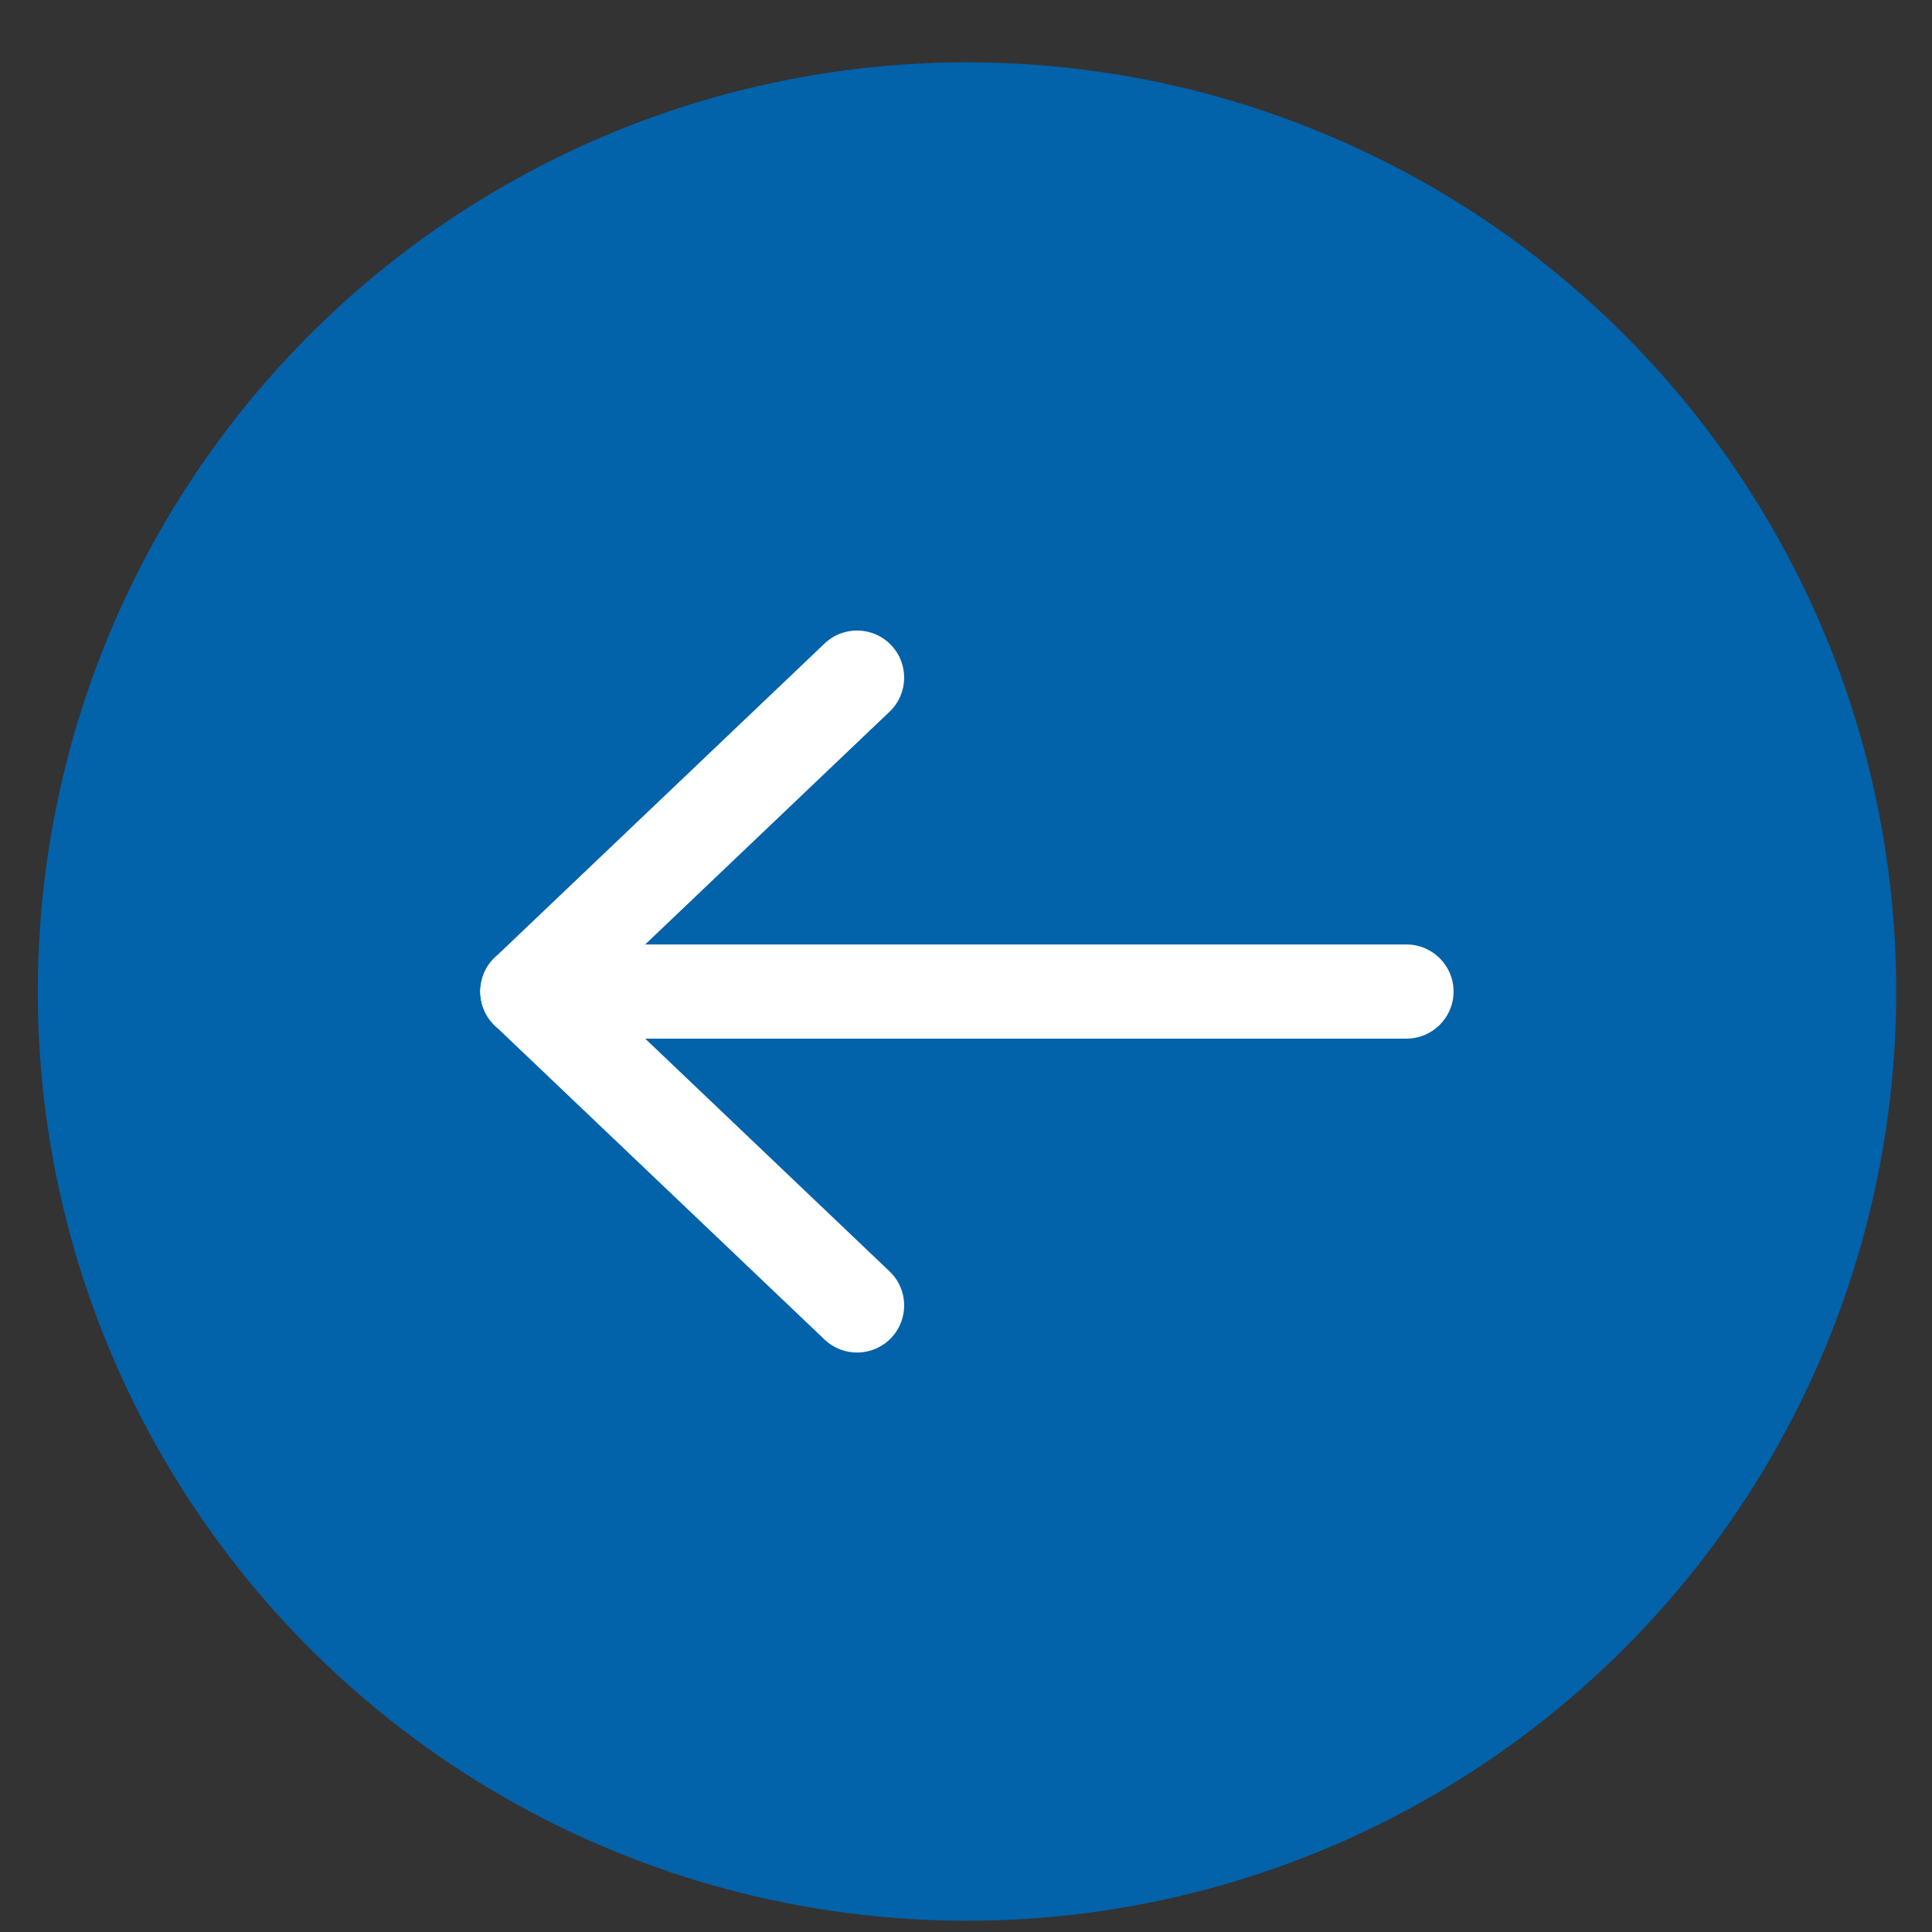
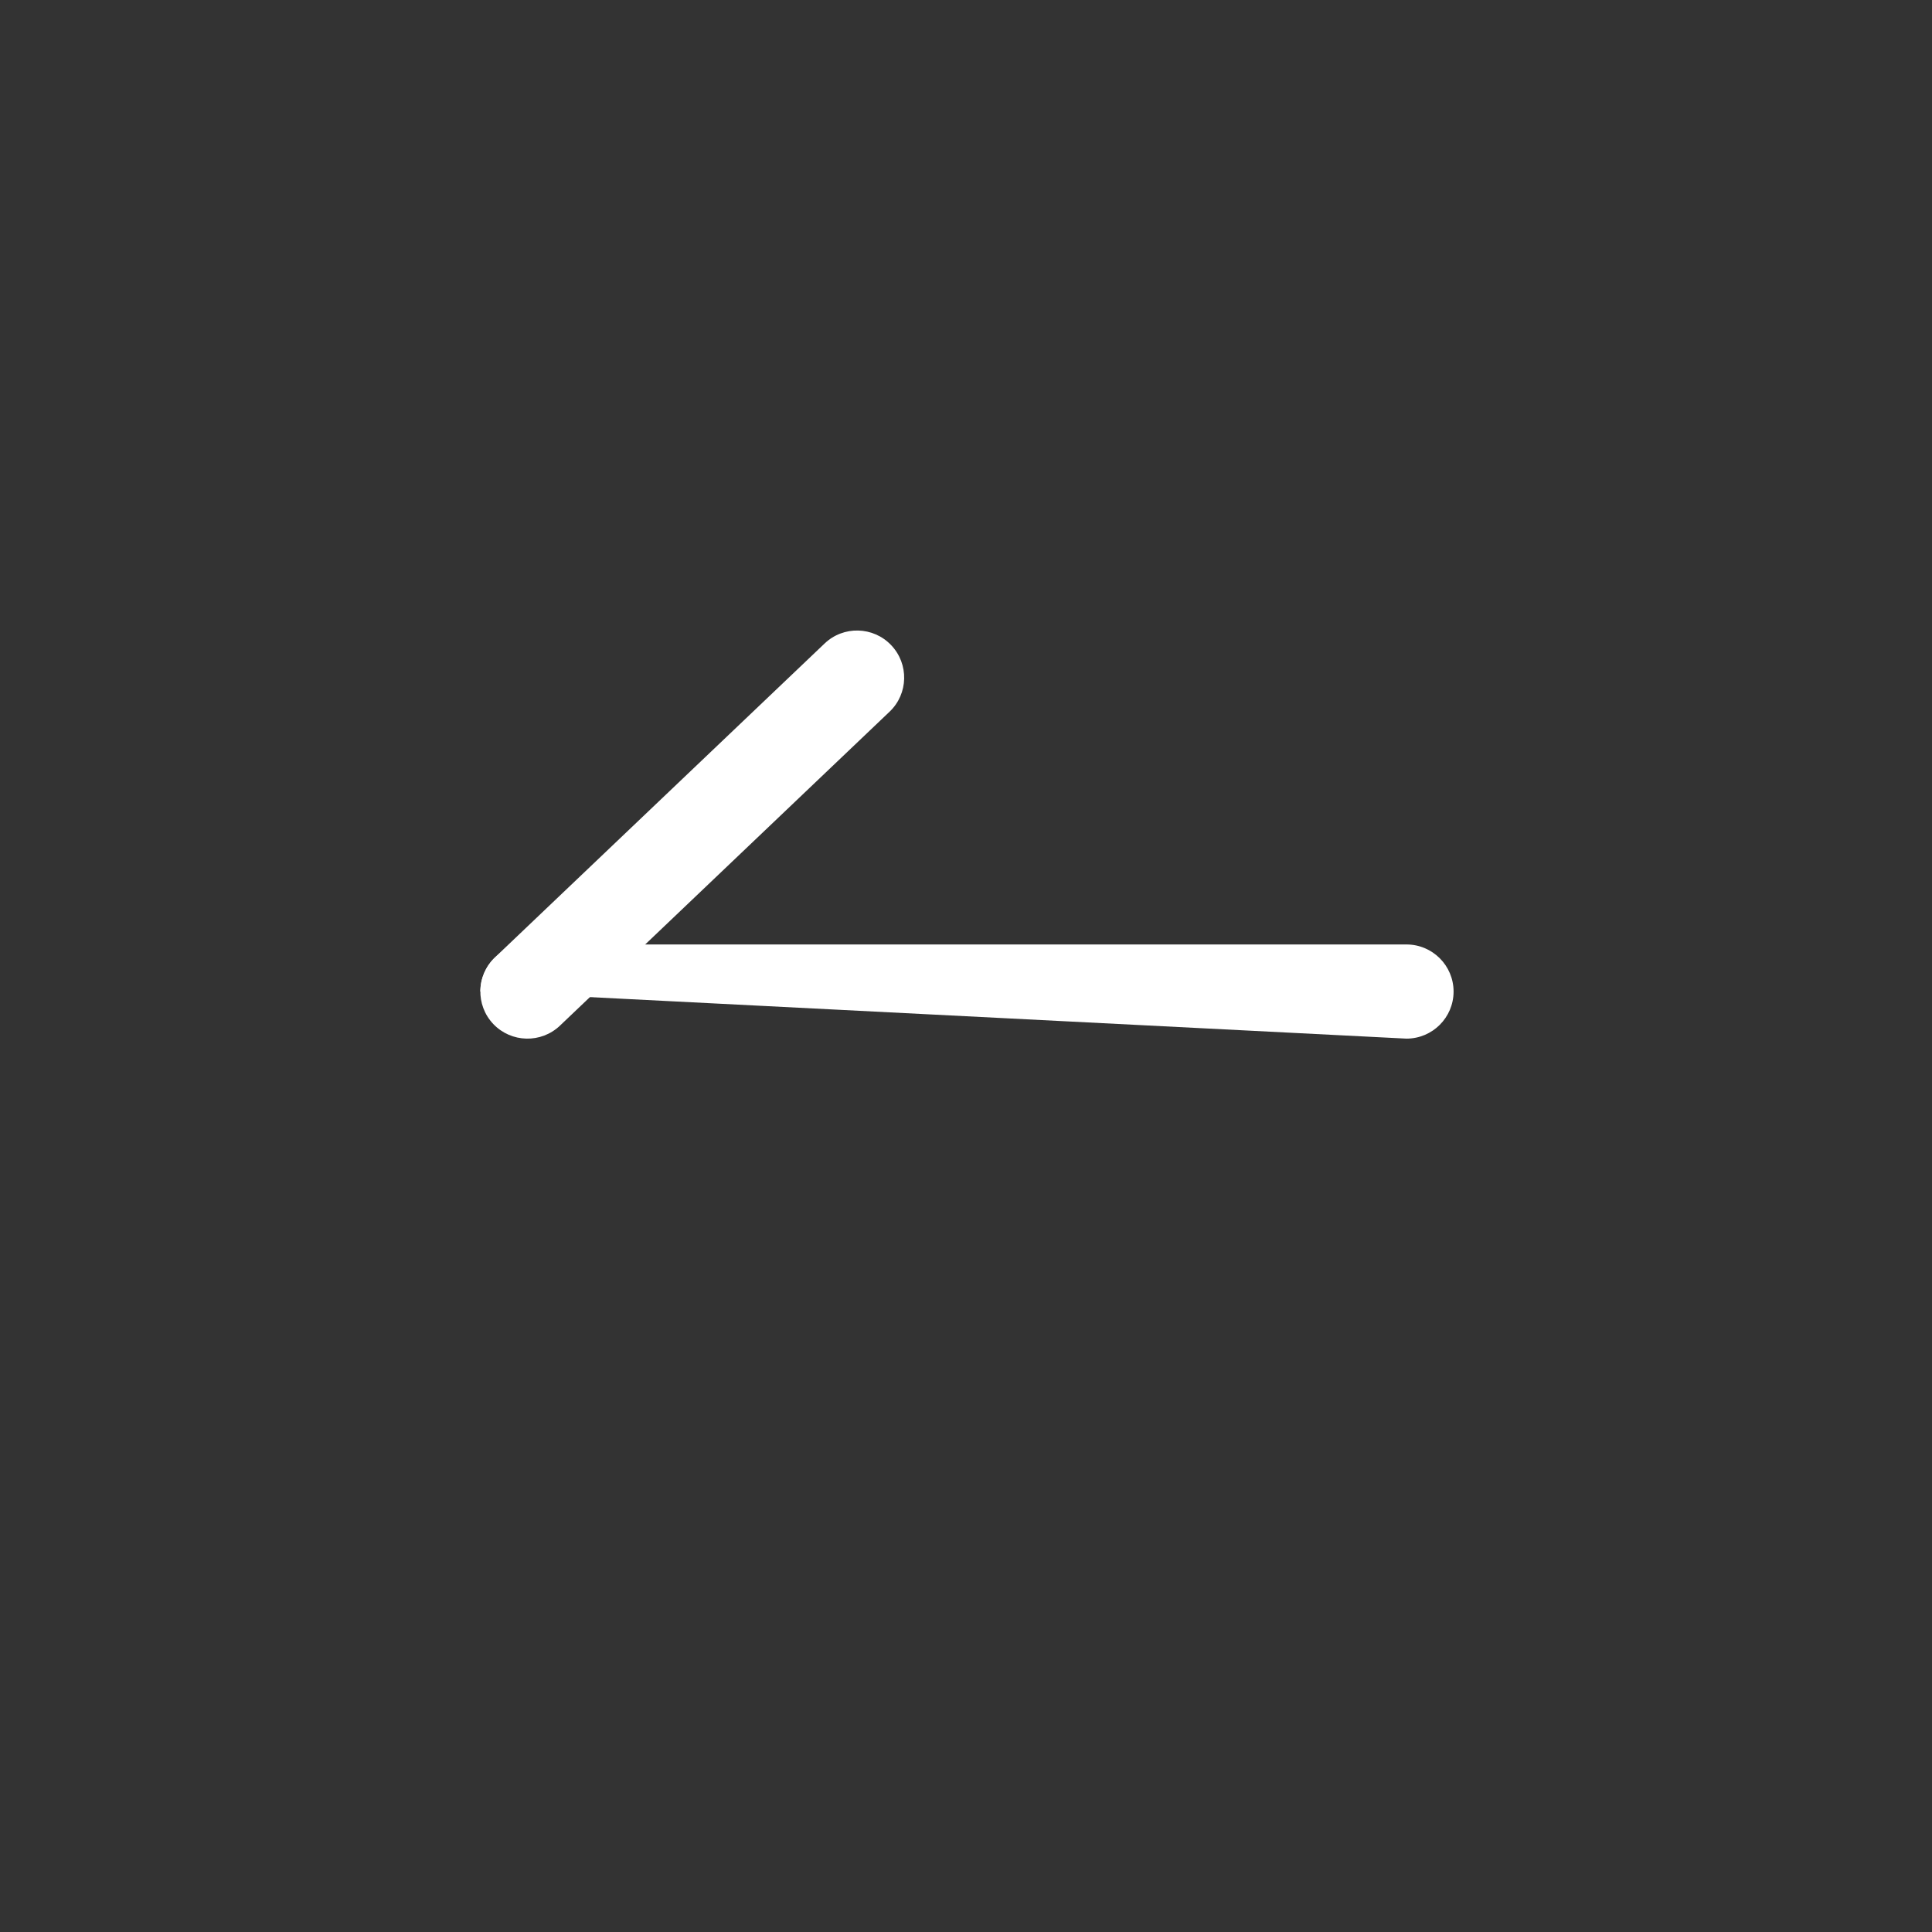
<svg xmlns="http://www.w3.org/2000/svg" width="27" height="27" viewBox="0 0 27 27" fill="none">
  <rect x="0" y="0" width="27" height="27" fill="#333333" stroke="none" />
-   <circle cx="13.514" cy="13.857" r="12.986" fill="#0262AA" />
-   <path fill-rule="evenodd" clip-rule="evenodd" d="M12.454 18.698C12.705 18.435 12.695 18.018 12.432 17.768L7.825 13.38C7.562 13.13 7.145 13.14 6.894 13.403C6.644 13.666 6.654 14.083 6.917 14.334L11.524 18.721C11.787 18.971 12.204 18.961 12.454 18.698Z" fill="white" />
  <path fill-rule="evenodd" clip-rule="evenodd" d="M6.894 14.311C7.145 14.574 7.562 14.584 7.825 14.334L12.432 9.946C12.695 9.696 12.705 9.279 12.454 9.016C12.204 8.753 11.787 8.742 11.524 8.993L6.917 13.38C6.654 13.631 6.644 14.048 6.894 14.311Z" fill="white" />
-   <path fill-rule="evenodd" clip-rule="evenodd" d="M6.713 13.857C6.713 14.22 7.008 14.515 7.371 14.515L19.655 14.515C20.019 14.515 20.314 14.22 20.314 13.857C20.314 13.494 20.019 13.199 19.655 13.199L7.371 13.199C7.008 13.199 6.713 13.494 6.713 13.857Z" fill="white" />
+   <path fill-rule="evenodd" clip-rule="evenodd" d="M6.713 13.857L19.655 14.515C20.019 14.515 20.314 14.22 20.314 13.857C20.314 13.494 20.019 13.199 19.655 13.199L7.371 13.199C7.008 13.199 6.713 13.494 6.713 13.857Z" fill="white" />
</svg>